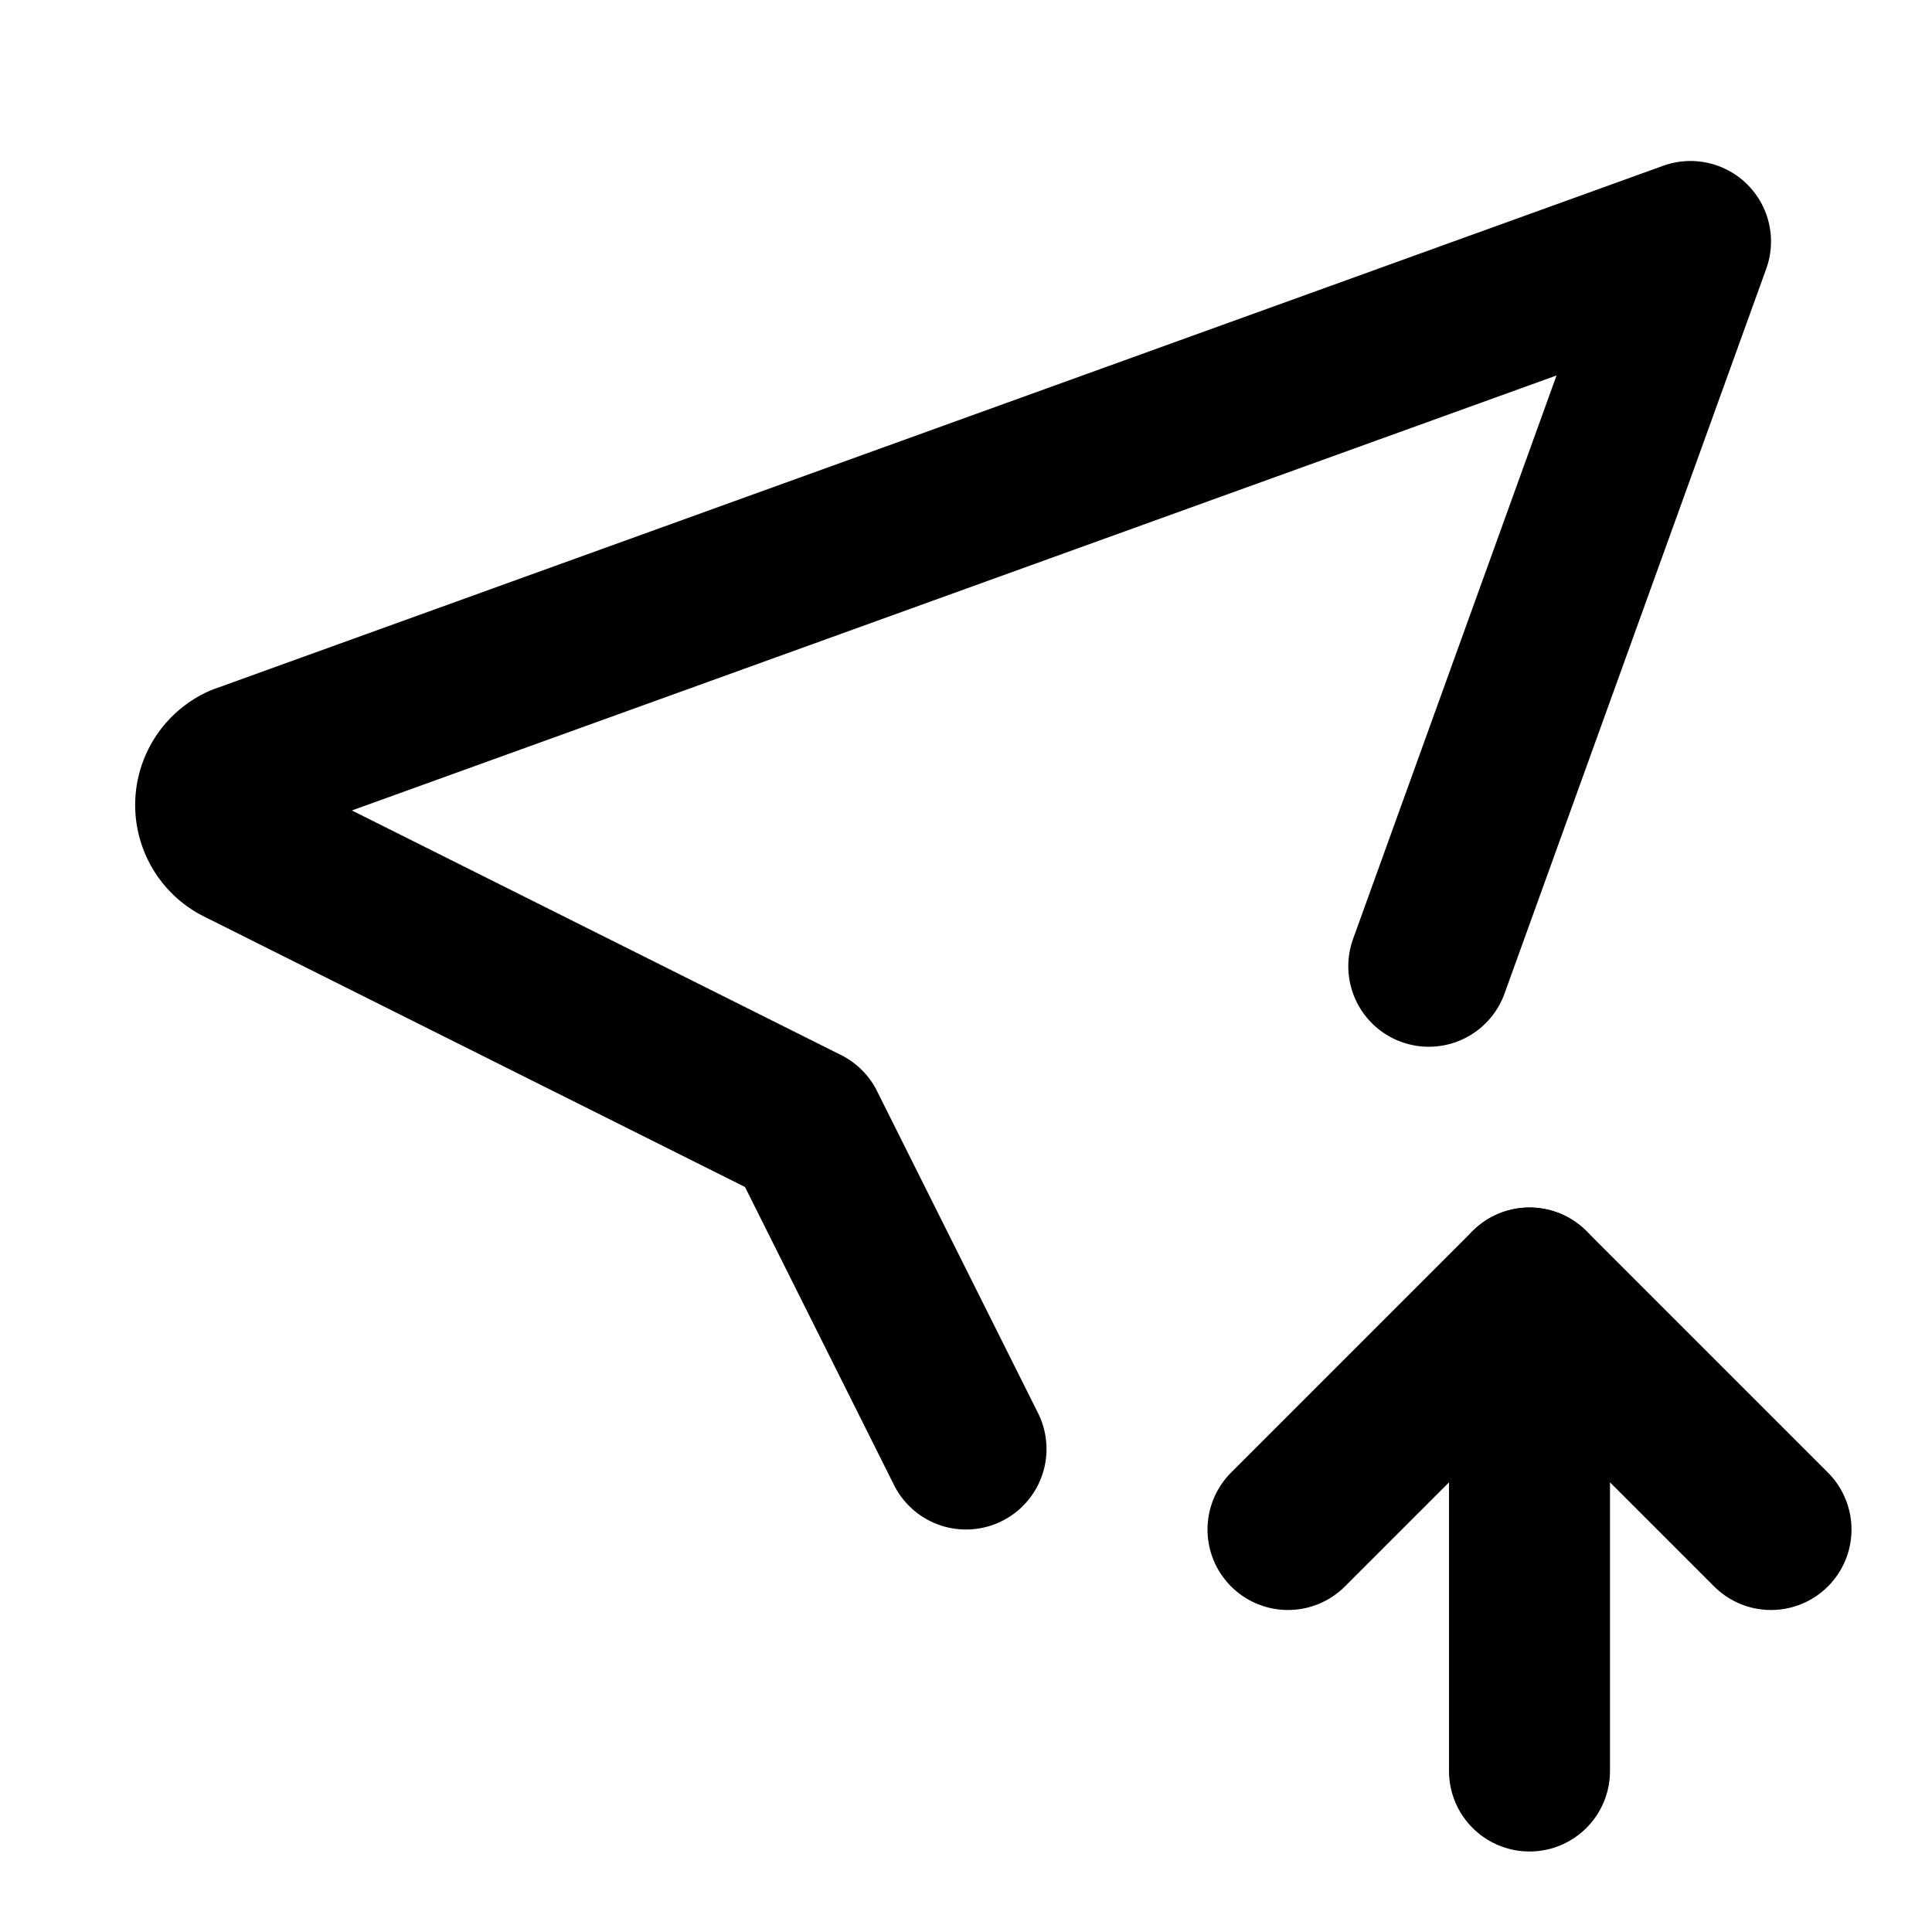
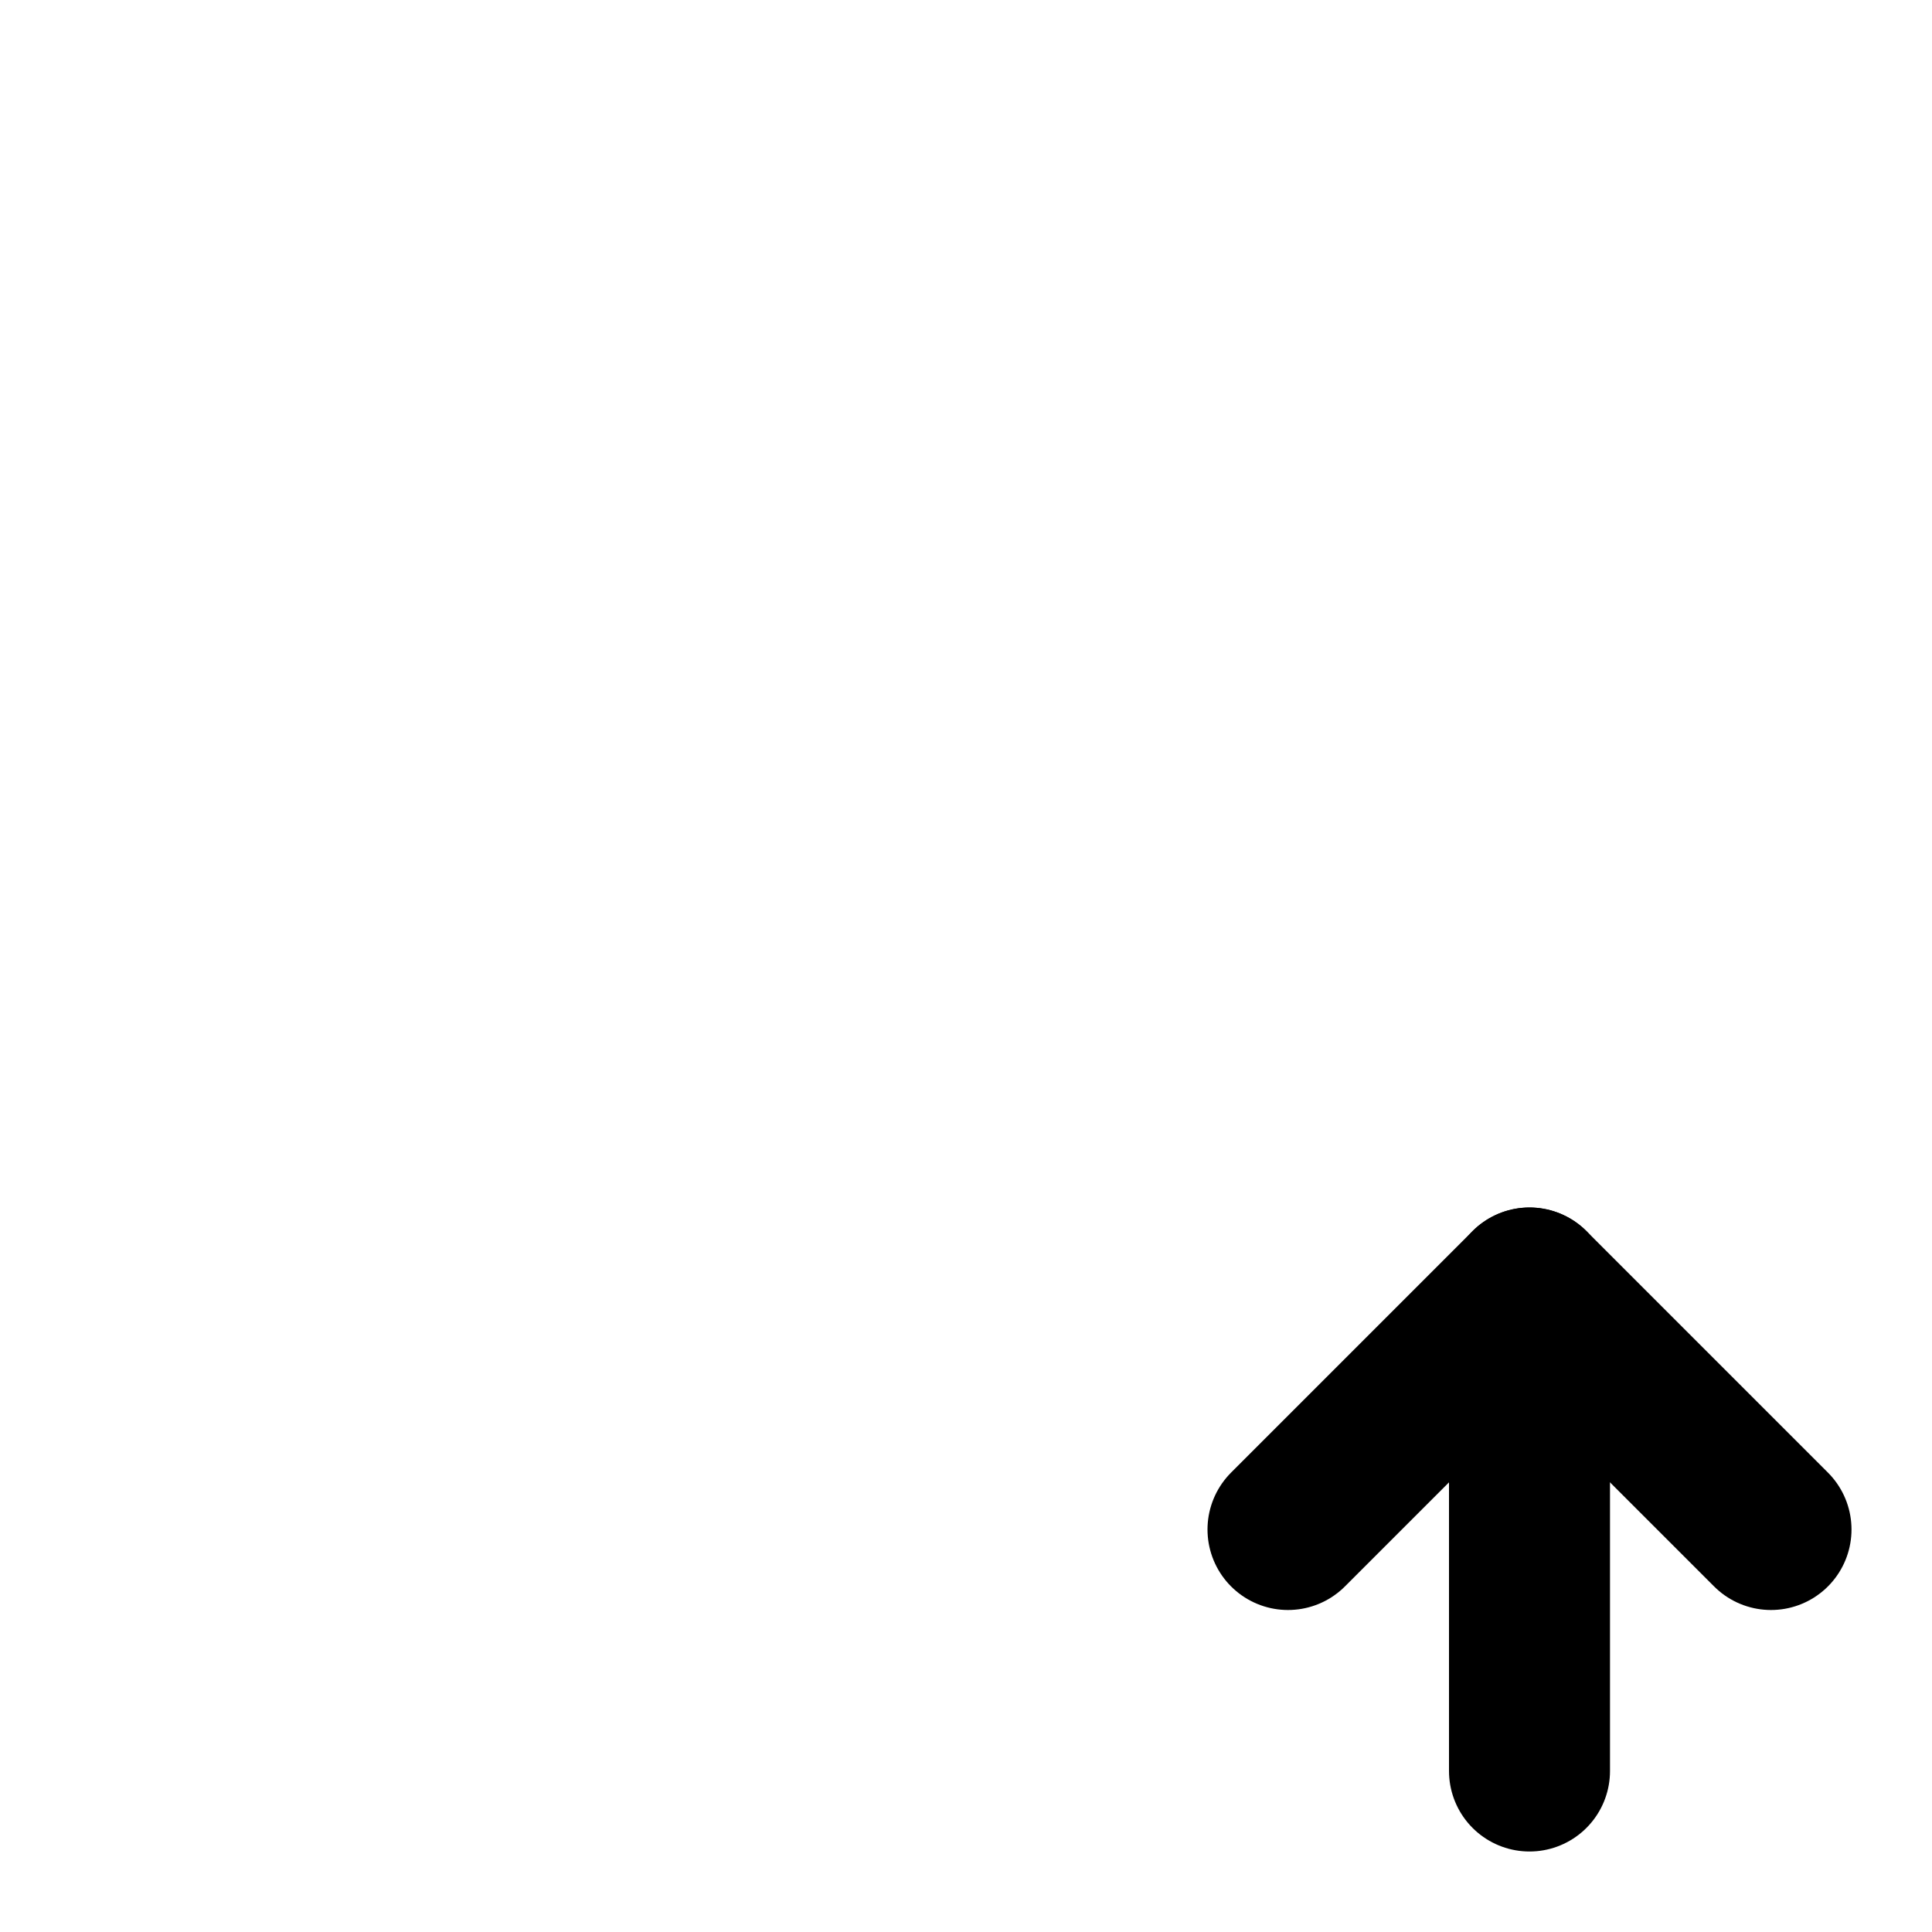
<svg xmlns="http://www.w3.org/2000/svg" class="icon icon-tabler icon-tabler-location-up" width="24" height="24" viewBox="0 0 24 24" stroke-width="2" stroke="currentColor" fill="none" stroke-linecap="round" stroke-linejoin="round">
  <path stroke="none" d="M0 0h24v24H0z" fill="none" />
-   <path d="M12 18l-2 -4l-7 -3.5a.55 .55 0 0 1 0 -1l18 -6.5l-3.251 9.003" />
  <path d="M19 22v-6" />
  <path d="M22 19l-3 -3l-3 3" />
</svg>